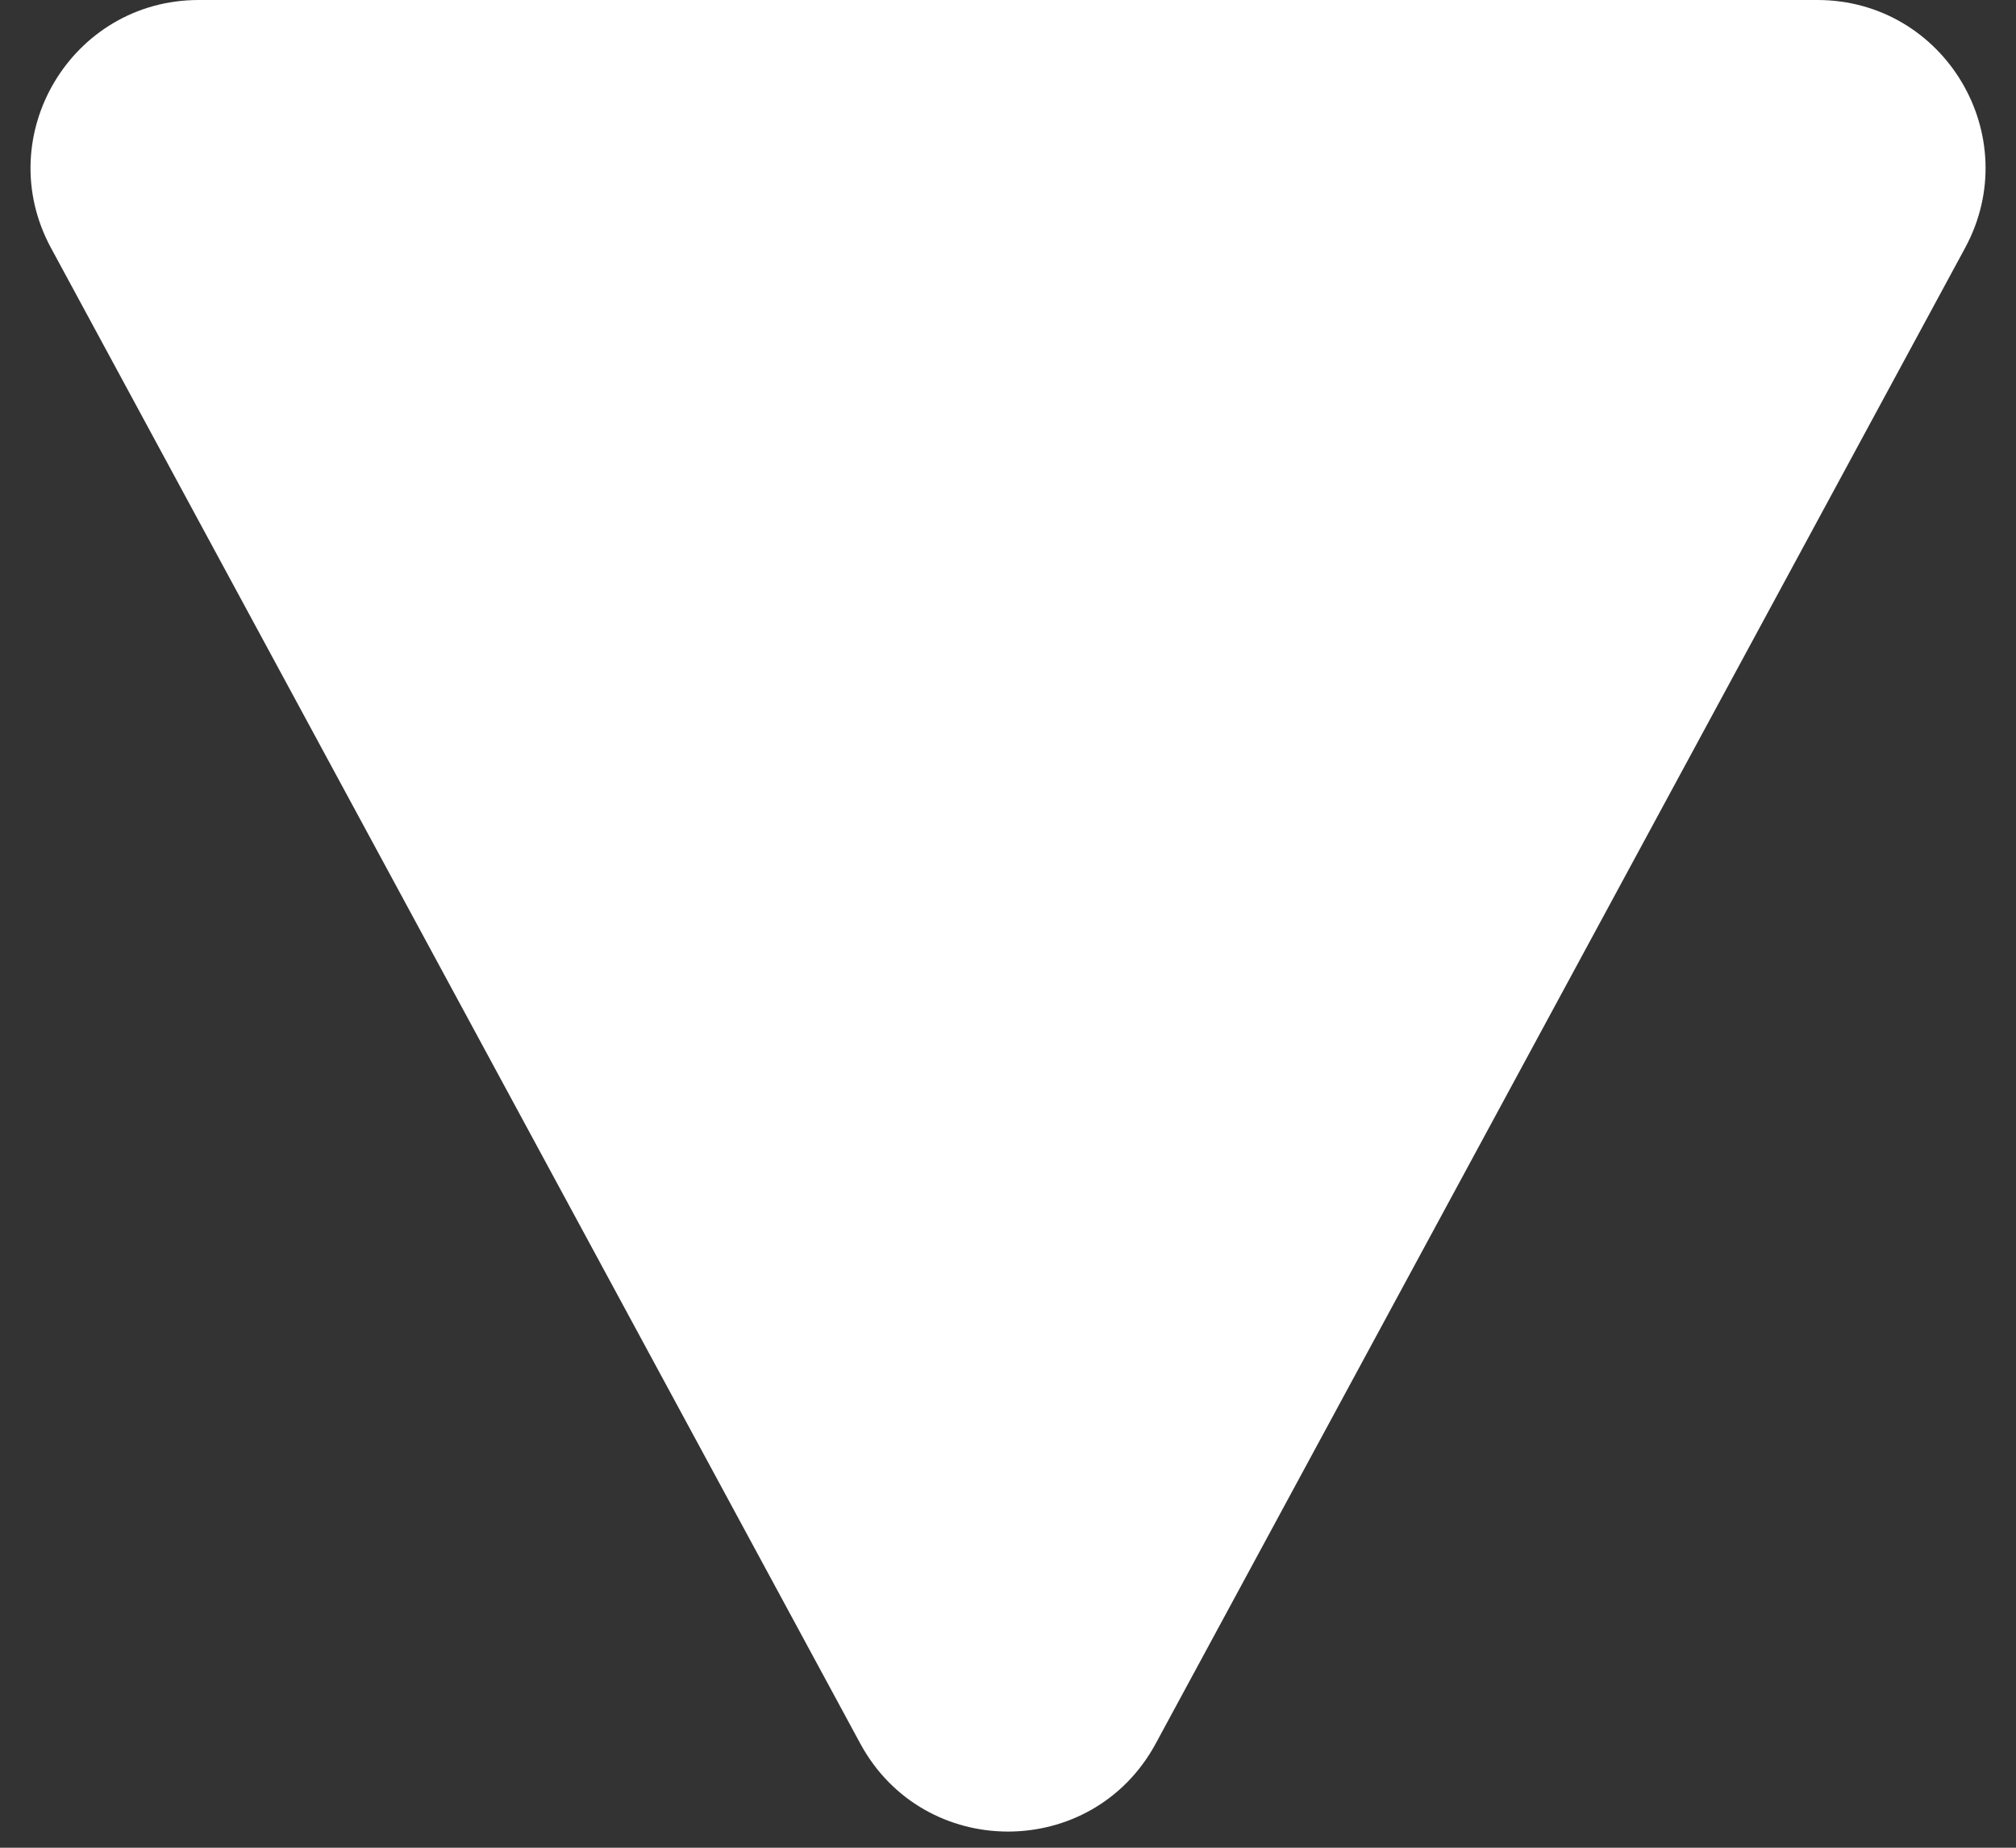
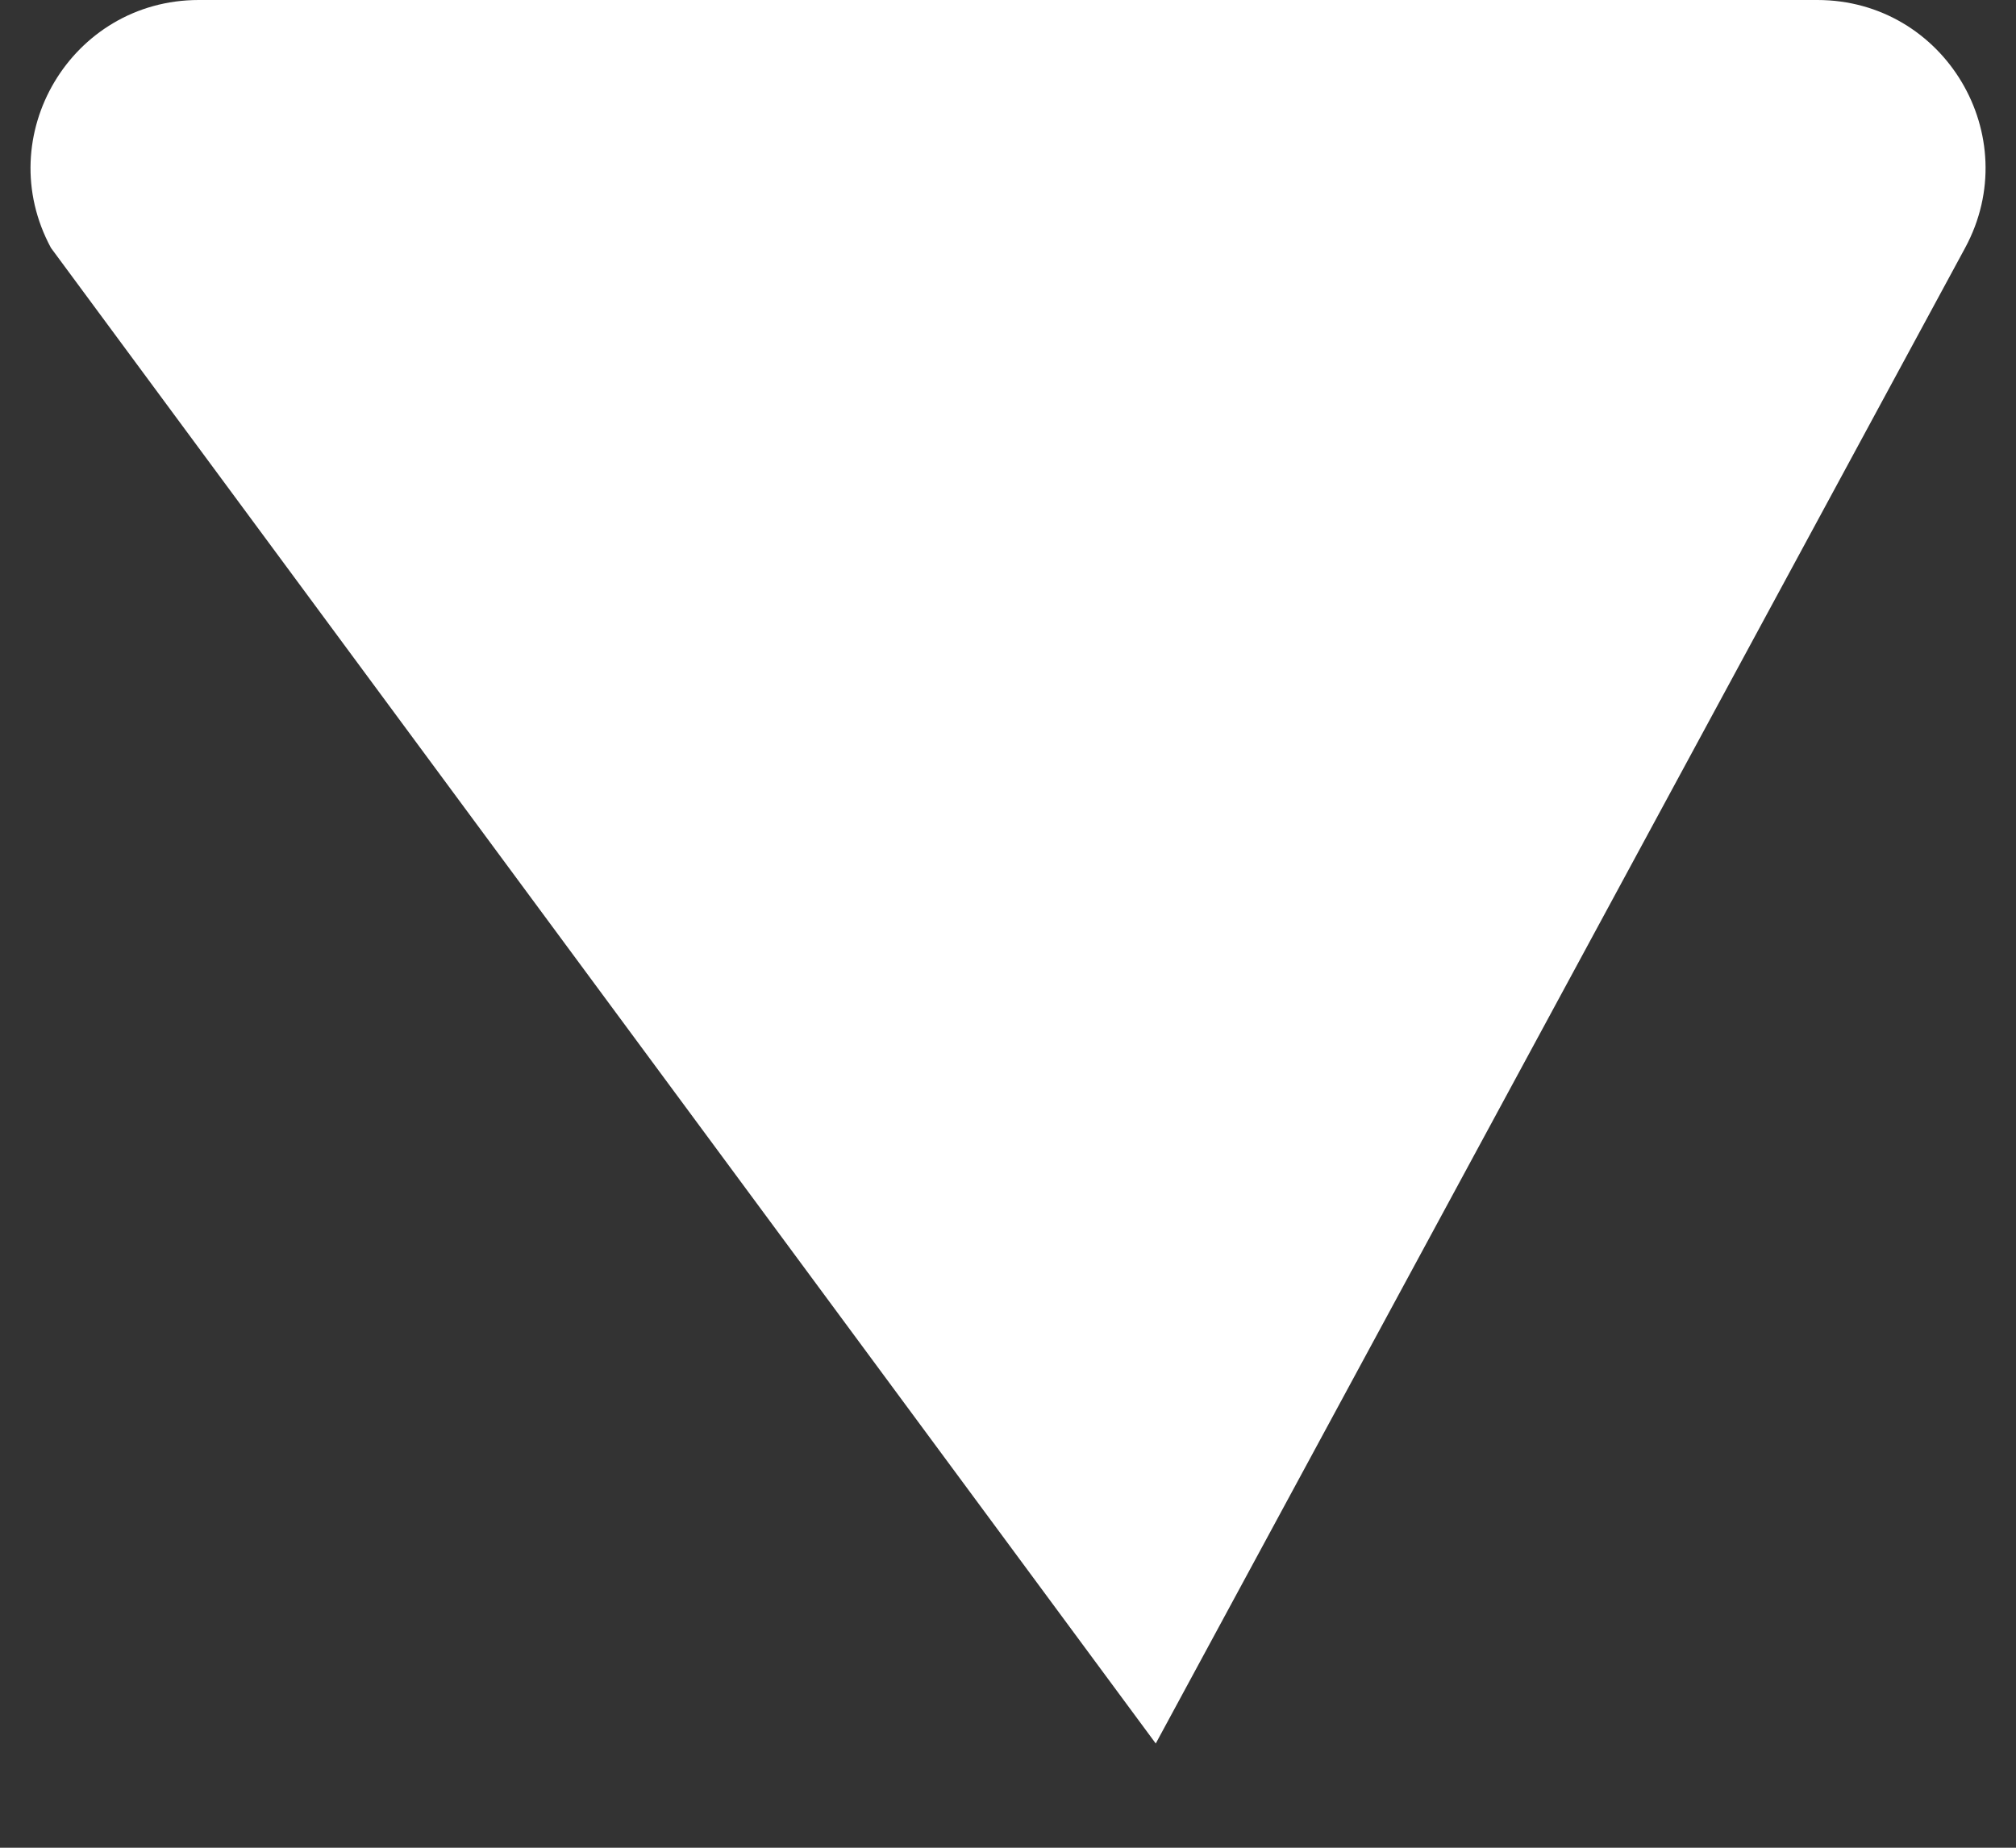
<svg xmlns="http://www.w3.org/2000/svg" width="24" height="22" viewBox="0 0 24 22" fill="none">
  <rect x="0" y="0" width="24" height="22" fill="#333333" stroke="none" />
-   <path d="M13.759 20.759C13.003 22.157 10.998 22.157 10.241 20.759L0.607 2.952C-0.114 1.619 0.851 -5.32136e-07 2.366 -3.90792e-07L21.635 1.40678e-06C23.15 1.54813e-06 24.115 1.619 23.394 2.952L13.759 20.759Z" fill="white" />
+   <path d="M13.759 20.759L0.607 2.952C-0.114 1.619 0.851 -5.32136e-07 2.366 -3.90792e-07L21.635 1.40678e-06C23.15 1.54813e-06 24.115 1.619 23.394 2.952L13.759 20.759Z" fill="white" />
</svg>